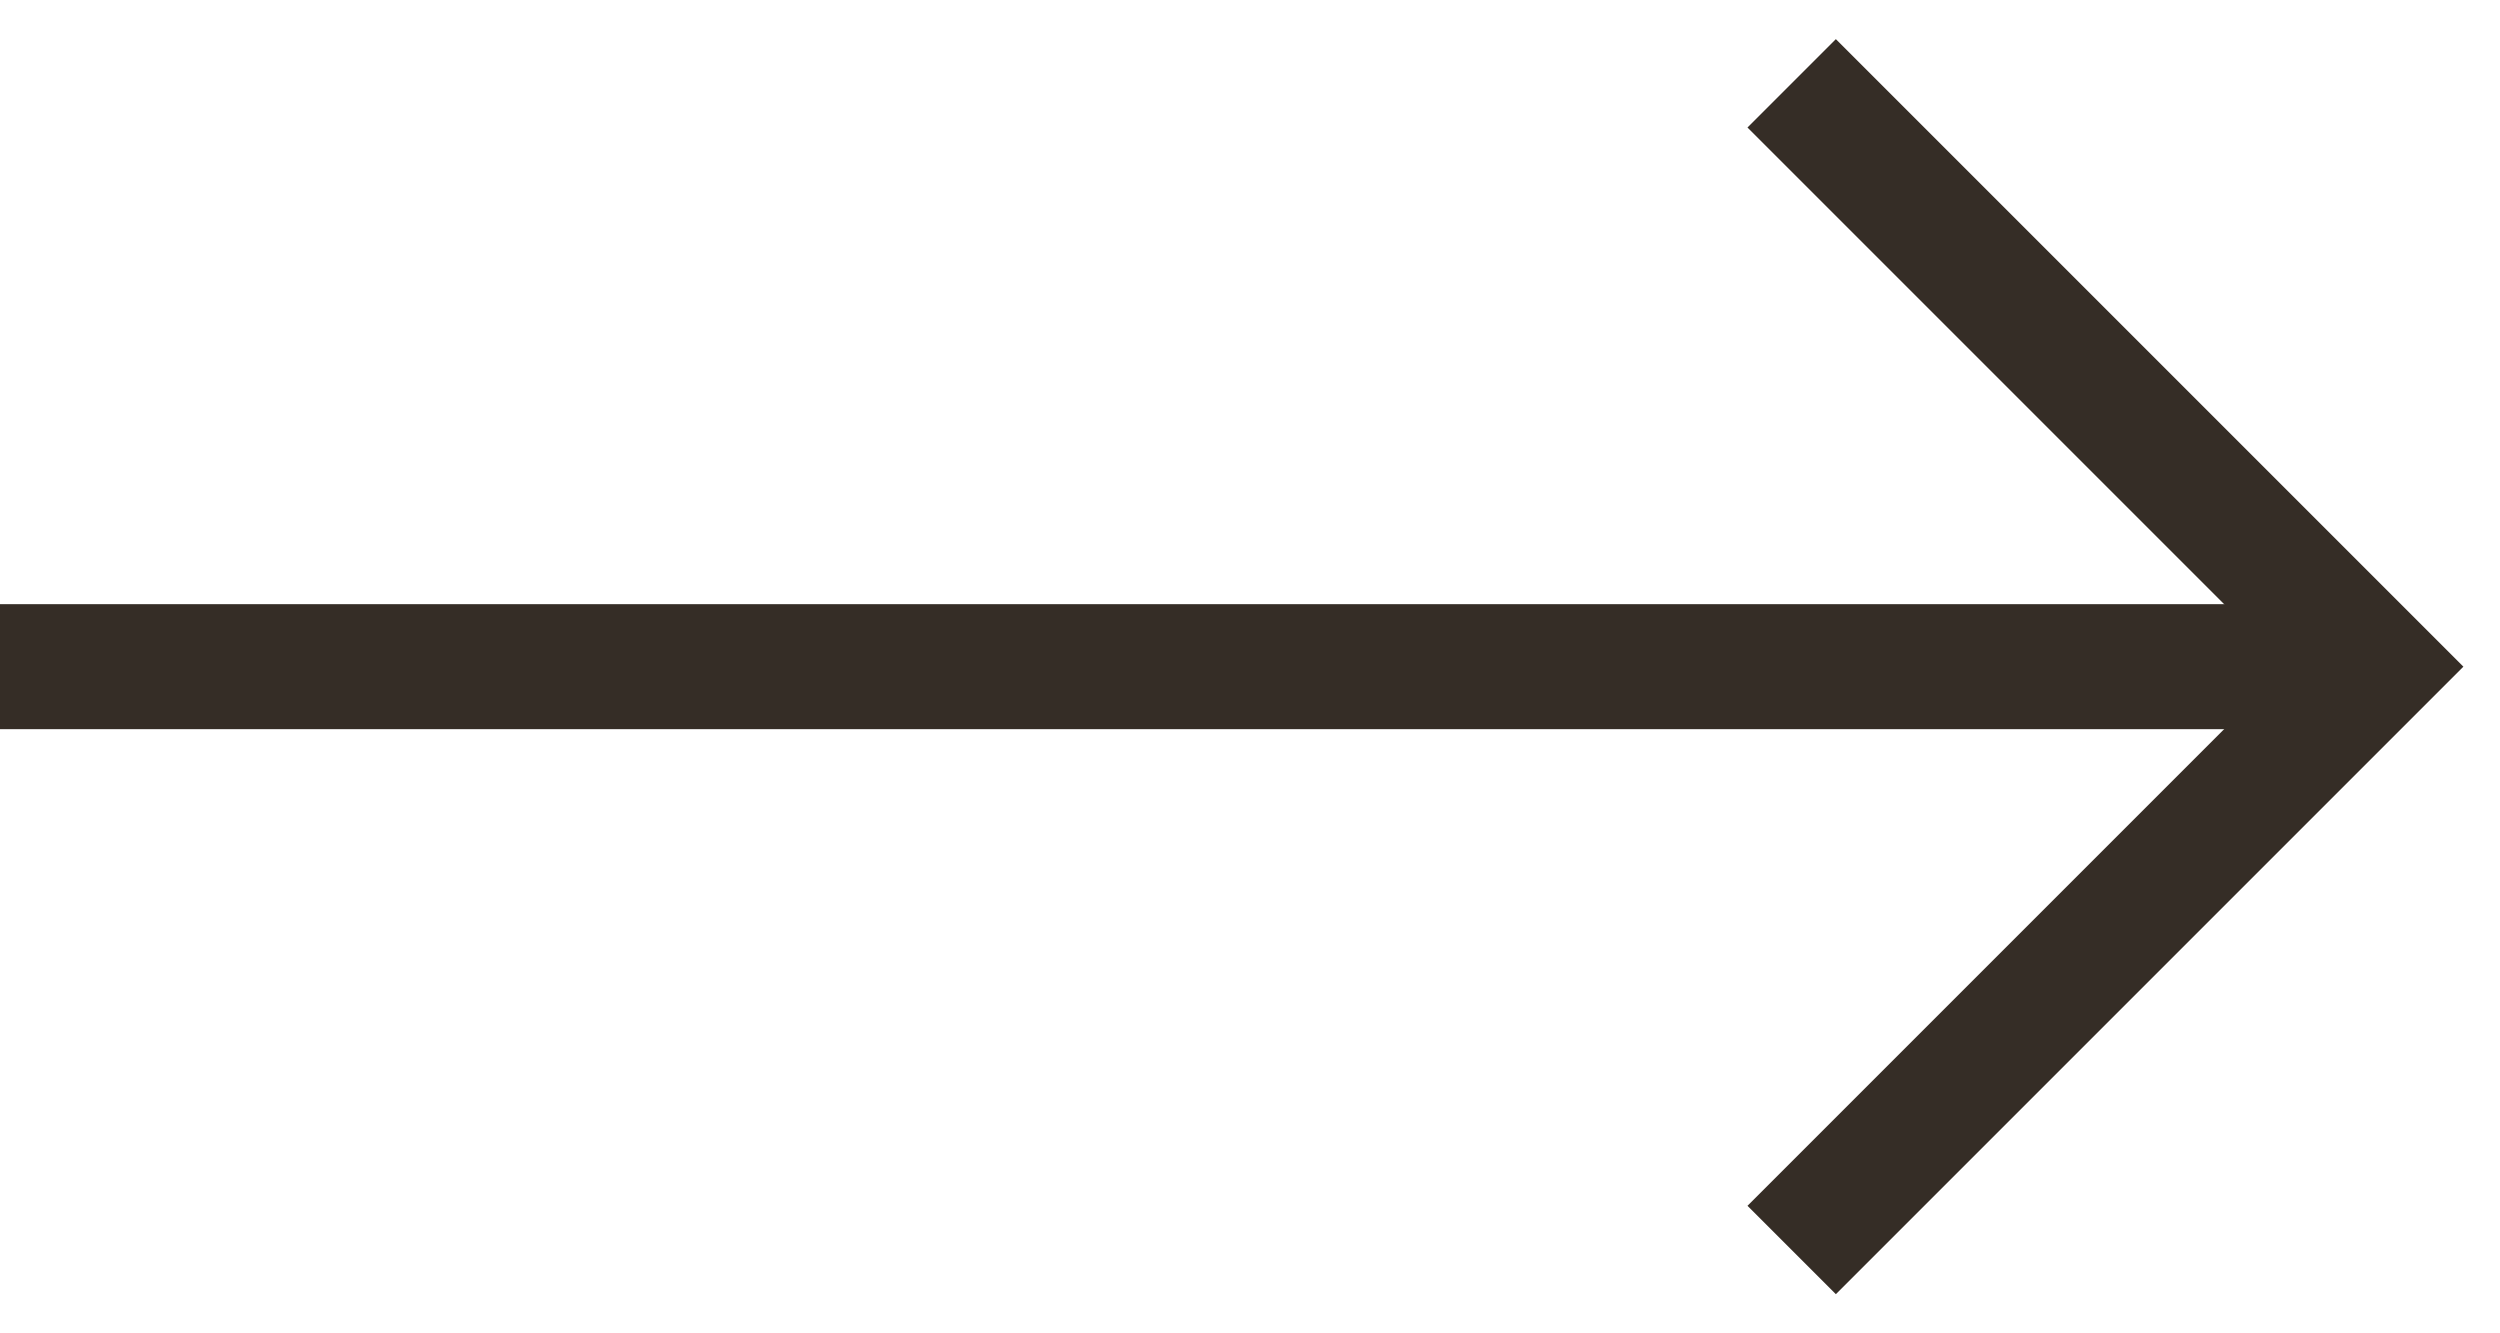
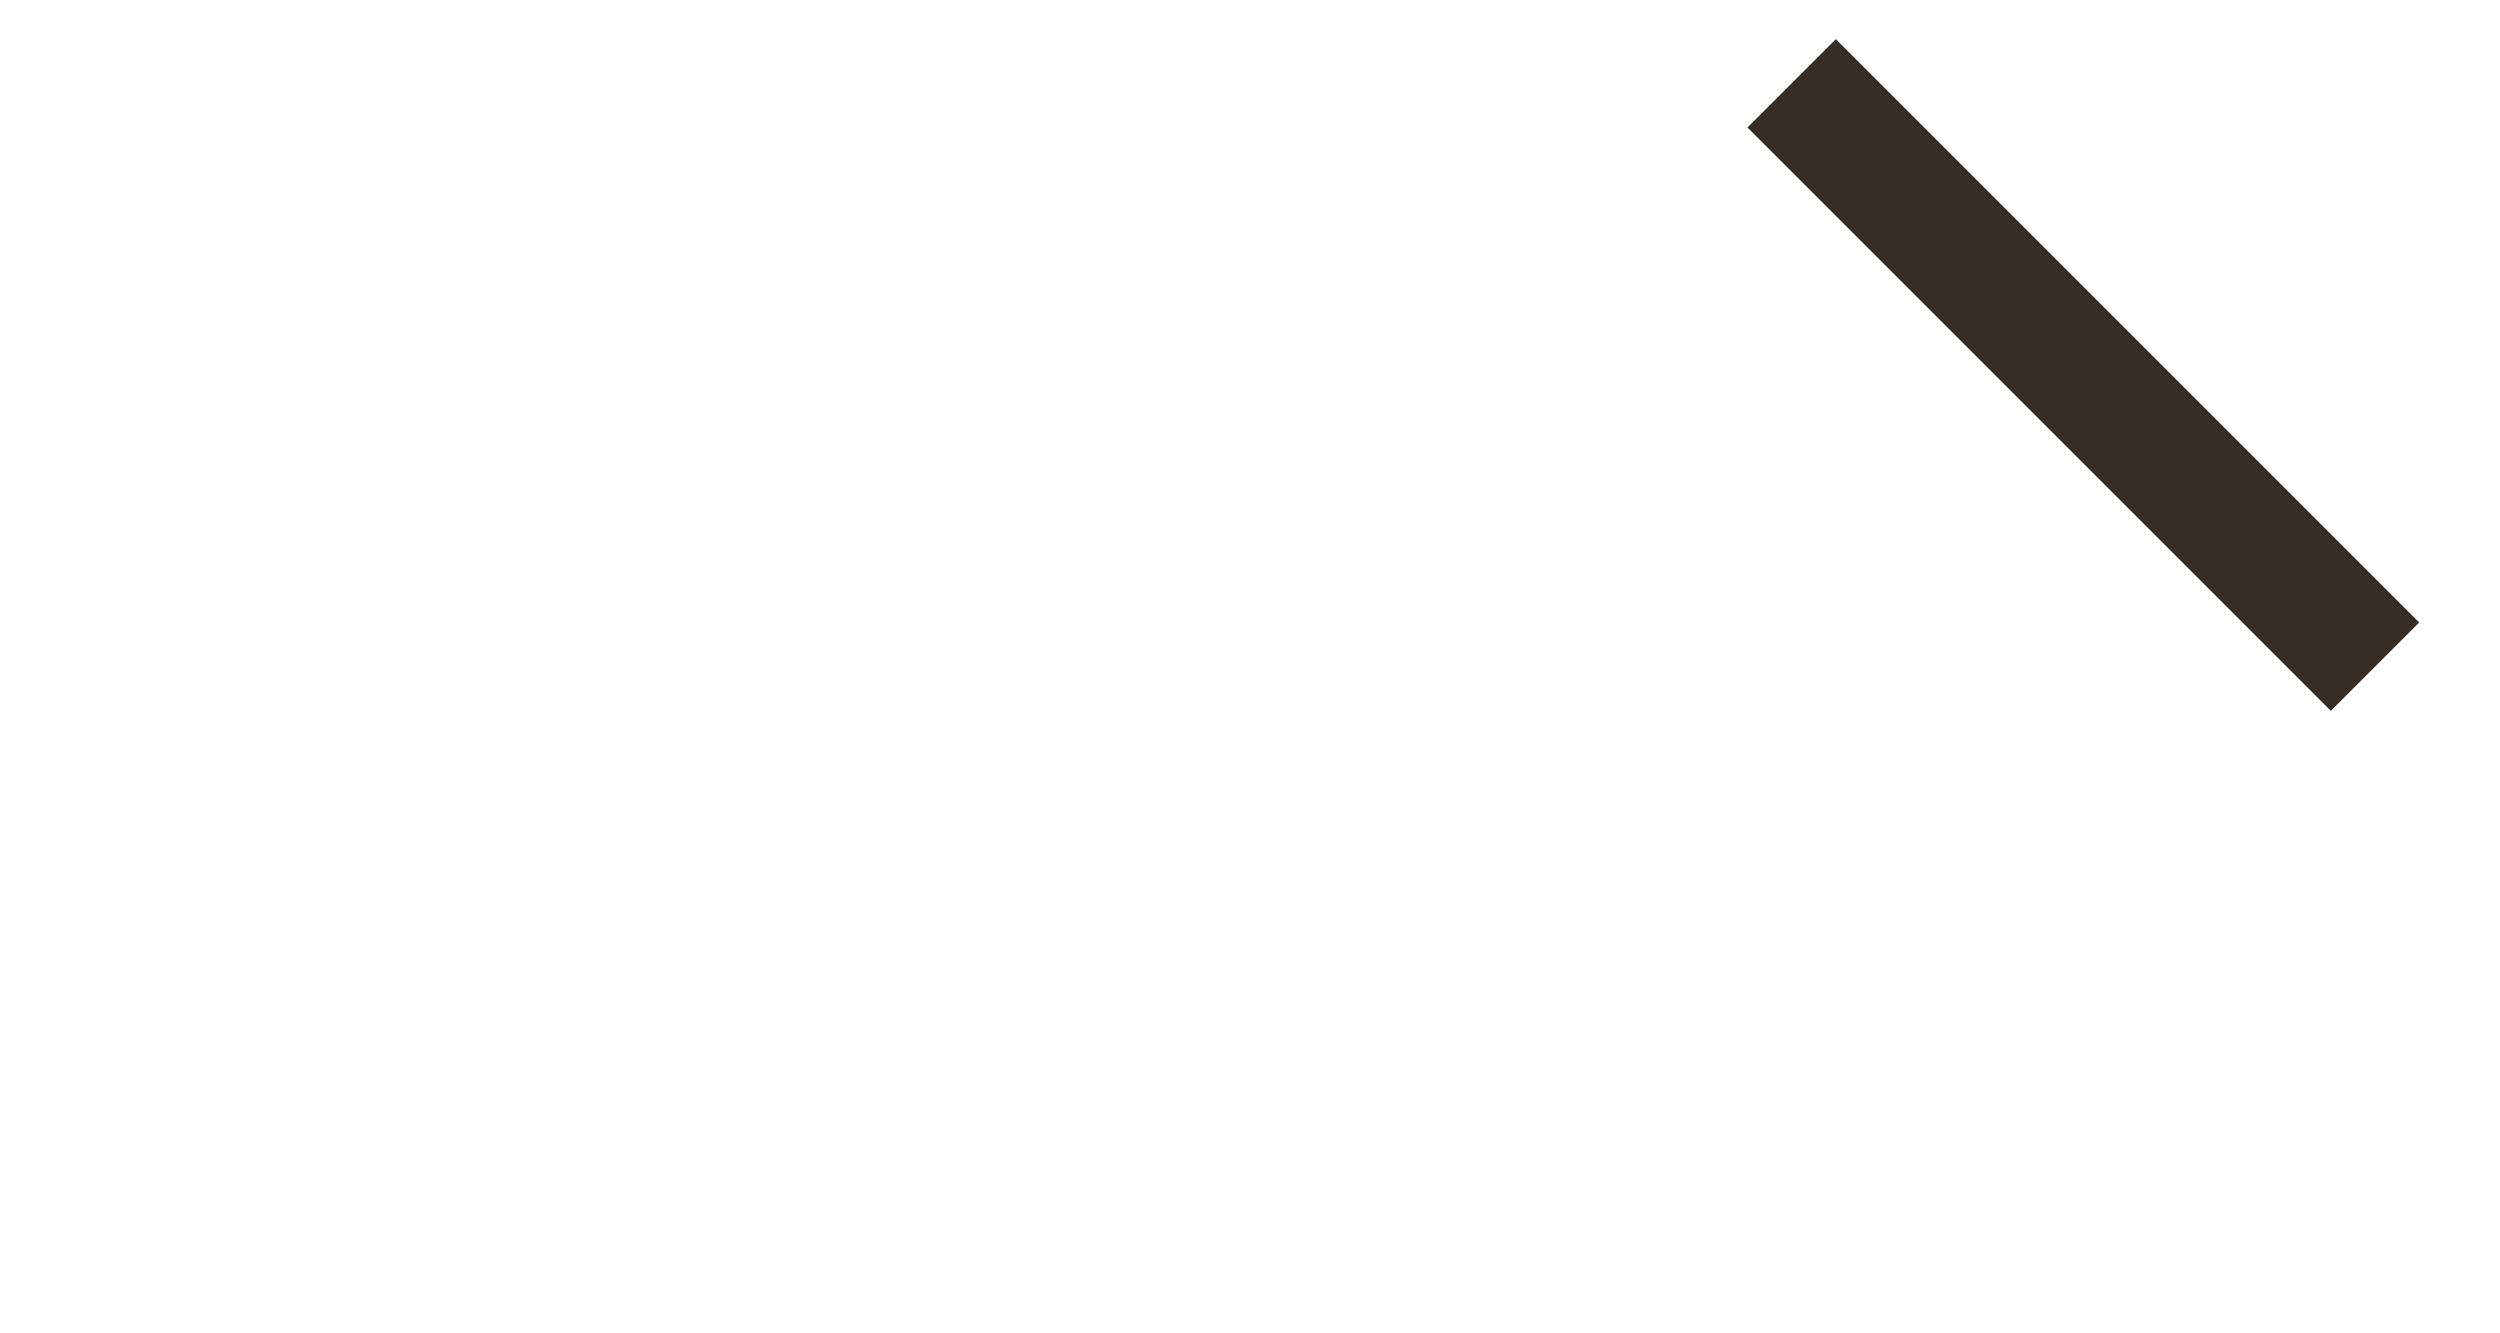
<svg xmlns="http://www.w3.org/2000/svg" width="30" height="16" viewBox="0 0 30 16" fill="none">
-   <path d="M21.5 1L28.5 8L21.5 15" stroke="#352D26" stroke-width="1.5" />
-   <path d="M28 8L0 8" stroke="#352D26" stroke-width="1.5" />
+   <path d="M21.5 1L28.5 8" stroke="#352D26" stroke-width="1.5" />
</svg>